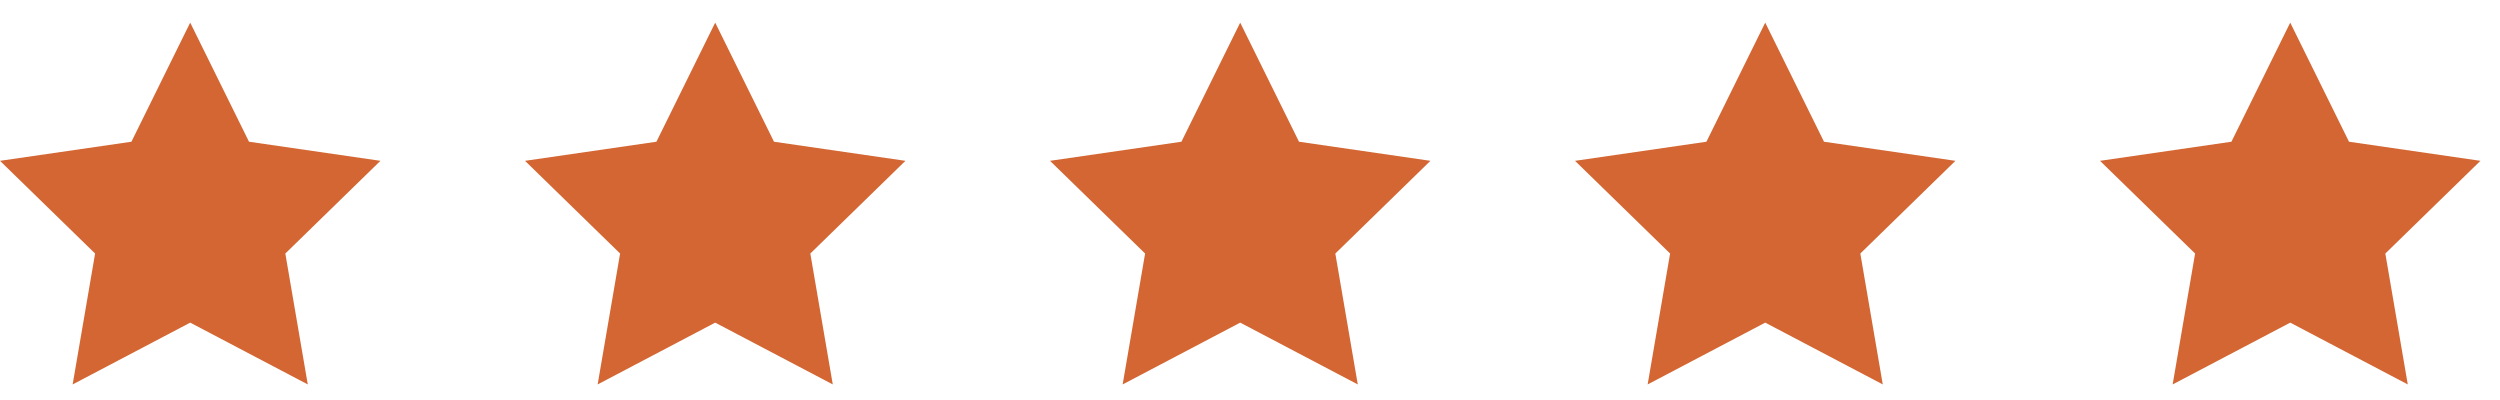
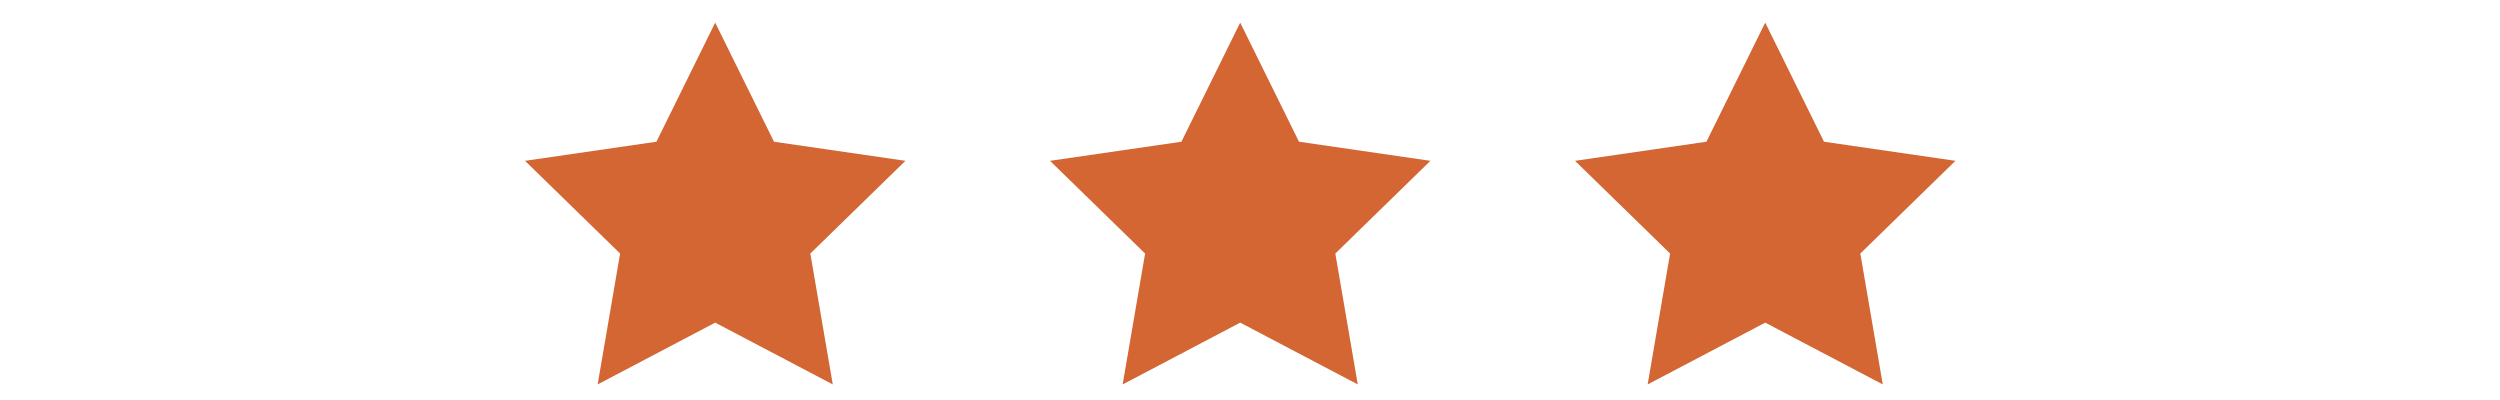
<svg xmlns="http://www.w3.org/2000/svg" width="100" height="16" viewBox="0 0 100 16" fill="none">
-   <path d="M7.608 0.905L9.96 5.669L15.217 6.433L11.413 10.141L12.311 15.377L7.608 12.905L2.906 15.377L3.804 10.141L0 6.433L5.257 5.669L7.608 0.905Z" fill="#D36632" />
  <path d="M28.608 0.905L30.96 5.669L36.217 6.433L32.413 10.141L33.311 15.377L28.608 12.905L23.906 15.377L24.804 10.141L21 6.433L26.257 5.669L28.608 0.905Z" fill="#D36632" />
  <path d="M49.608 0.905L51.96 5.669L57.217 6.433L53.413 10.141L54.311 15.377L49.608 12.905L44.906 15.377L45.804 10.141L42 6.433L47.257 5.669L49.608 0.905Z" fill="#D36632" />
  <path d="M70.609 0.905L72.96 5.669L78.217 6.433L74.413 10.141L75.311 15.377L70.609 12.905L65.906 15.377L66.804 10.141L63 6.433L68.257 5.669L70.609 0.905Z" fill="#D36632" />
-   <path d="M91.609 0.905L93.96 5.669L99.217 6.433L95.413 10.141L96.311 15.377L91.609 12.905L86.906 15.377L87.804 10.141L84 6.433L89.257 5.669L91.609 0.905Z" fill="#D36632" />
</svg>